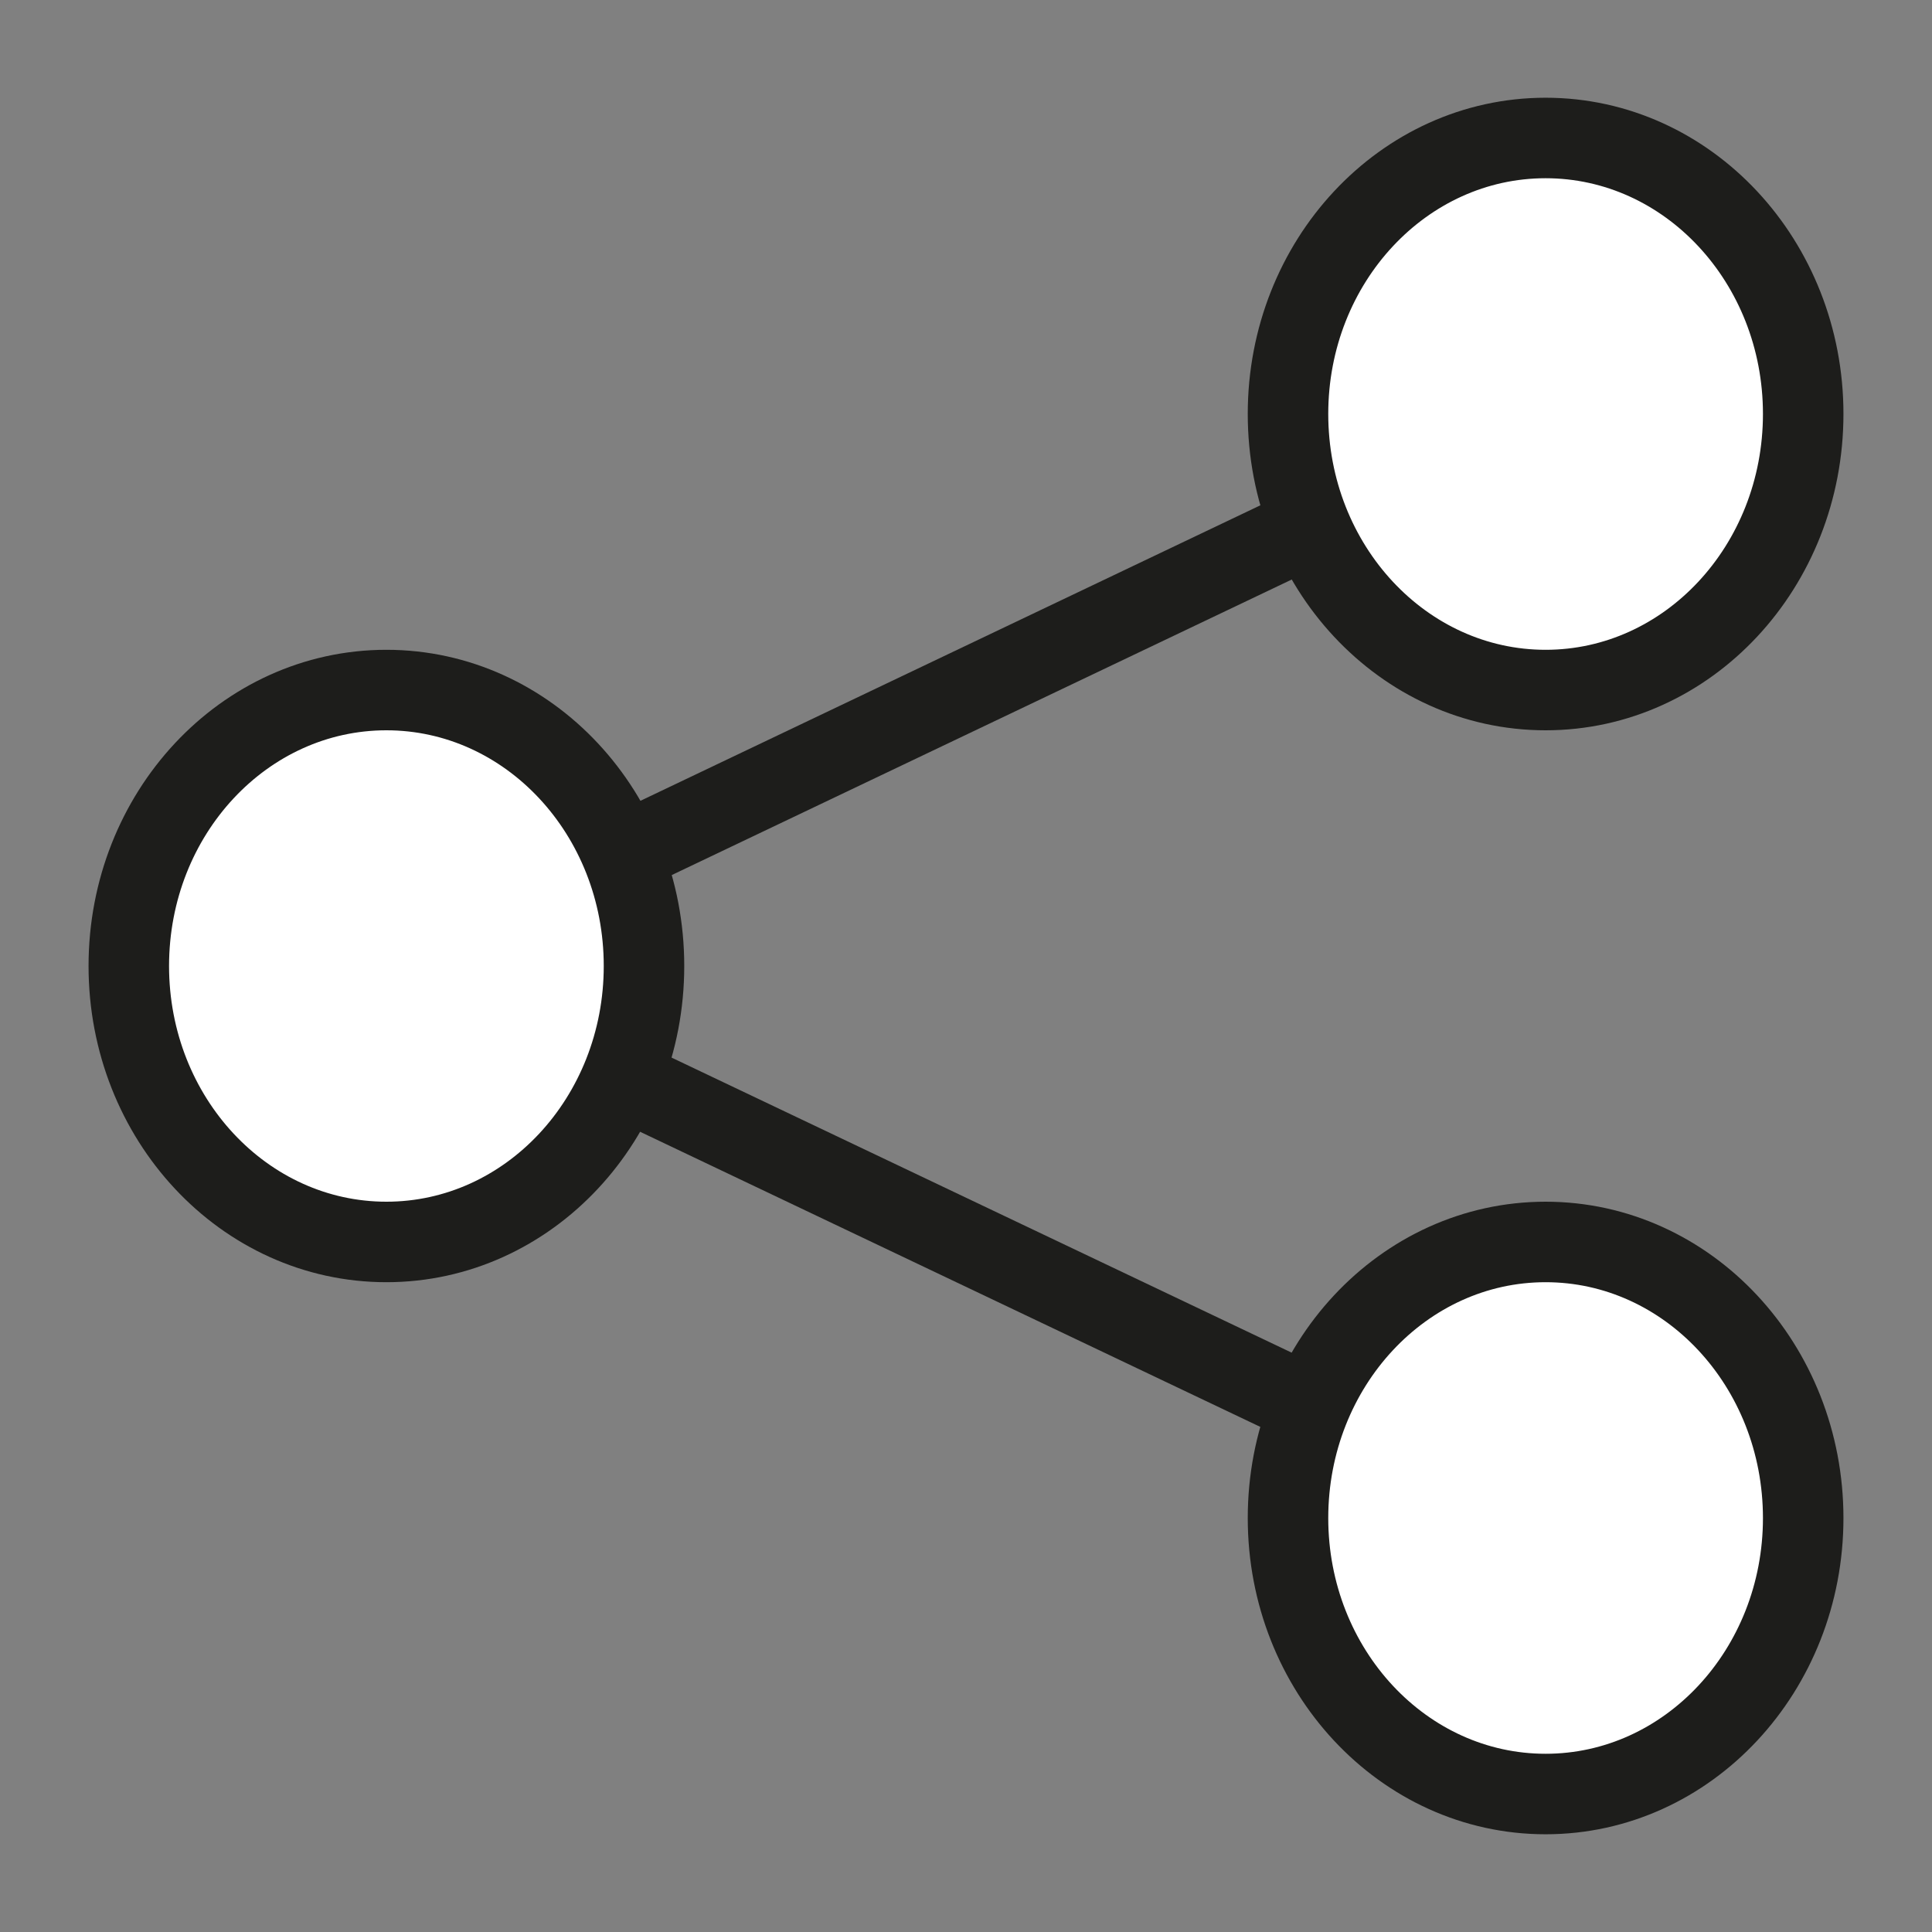
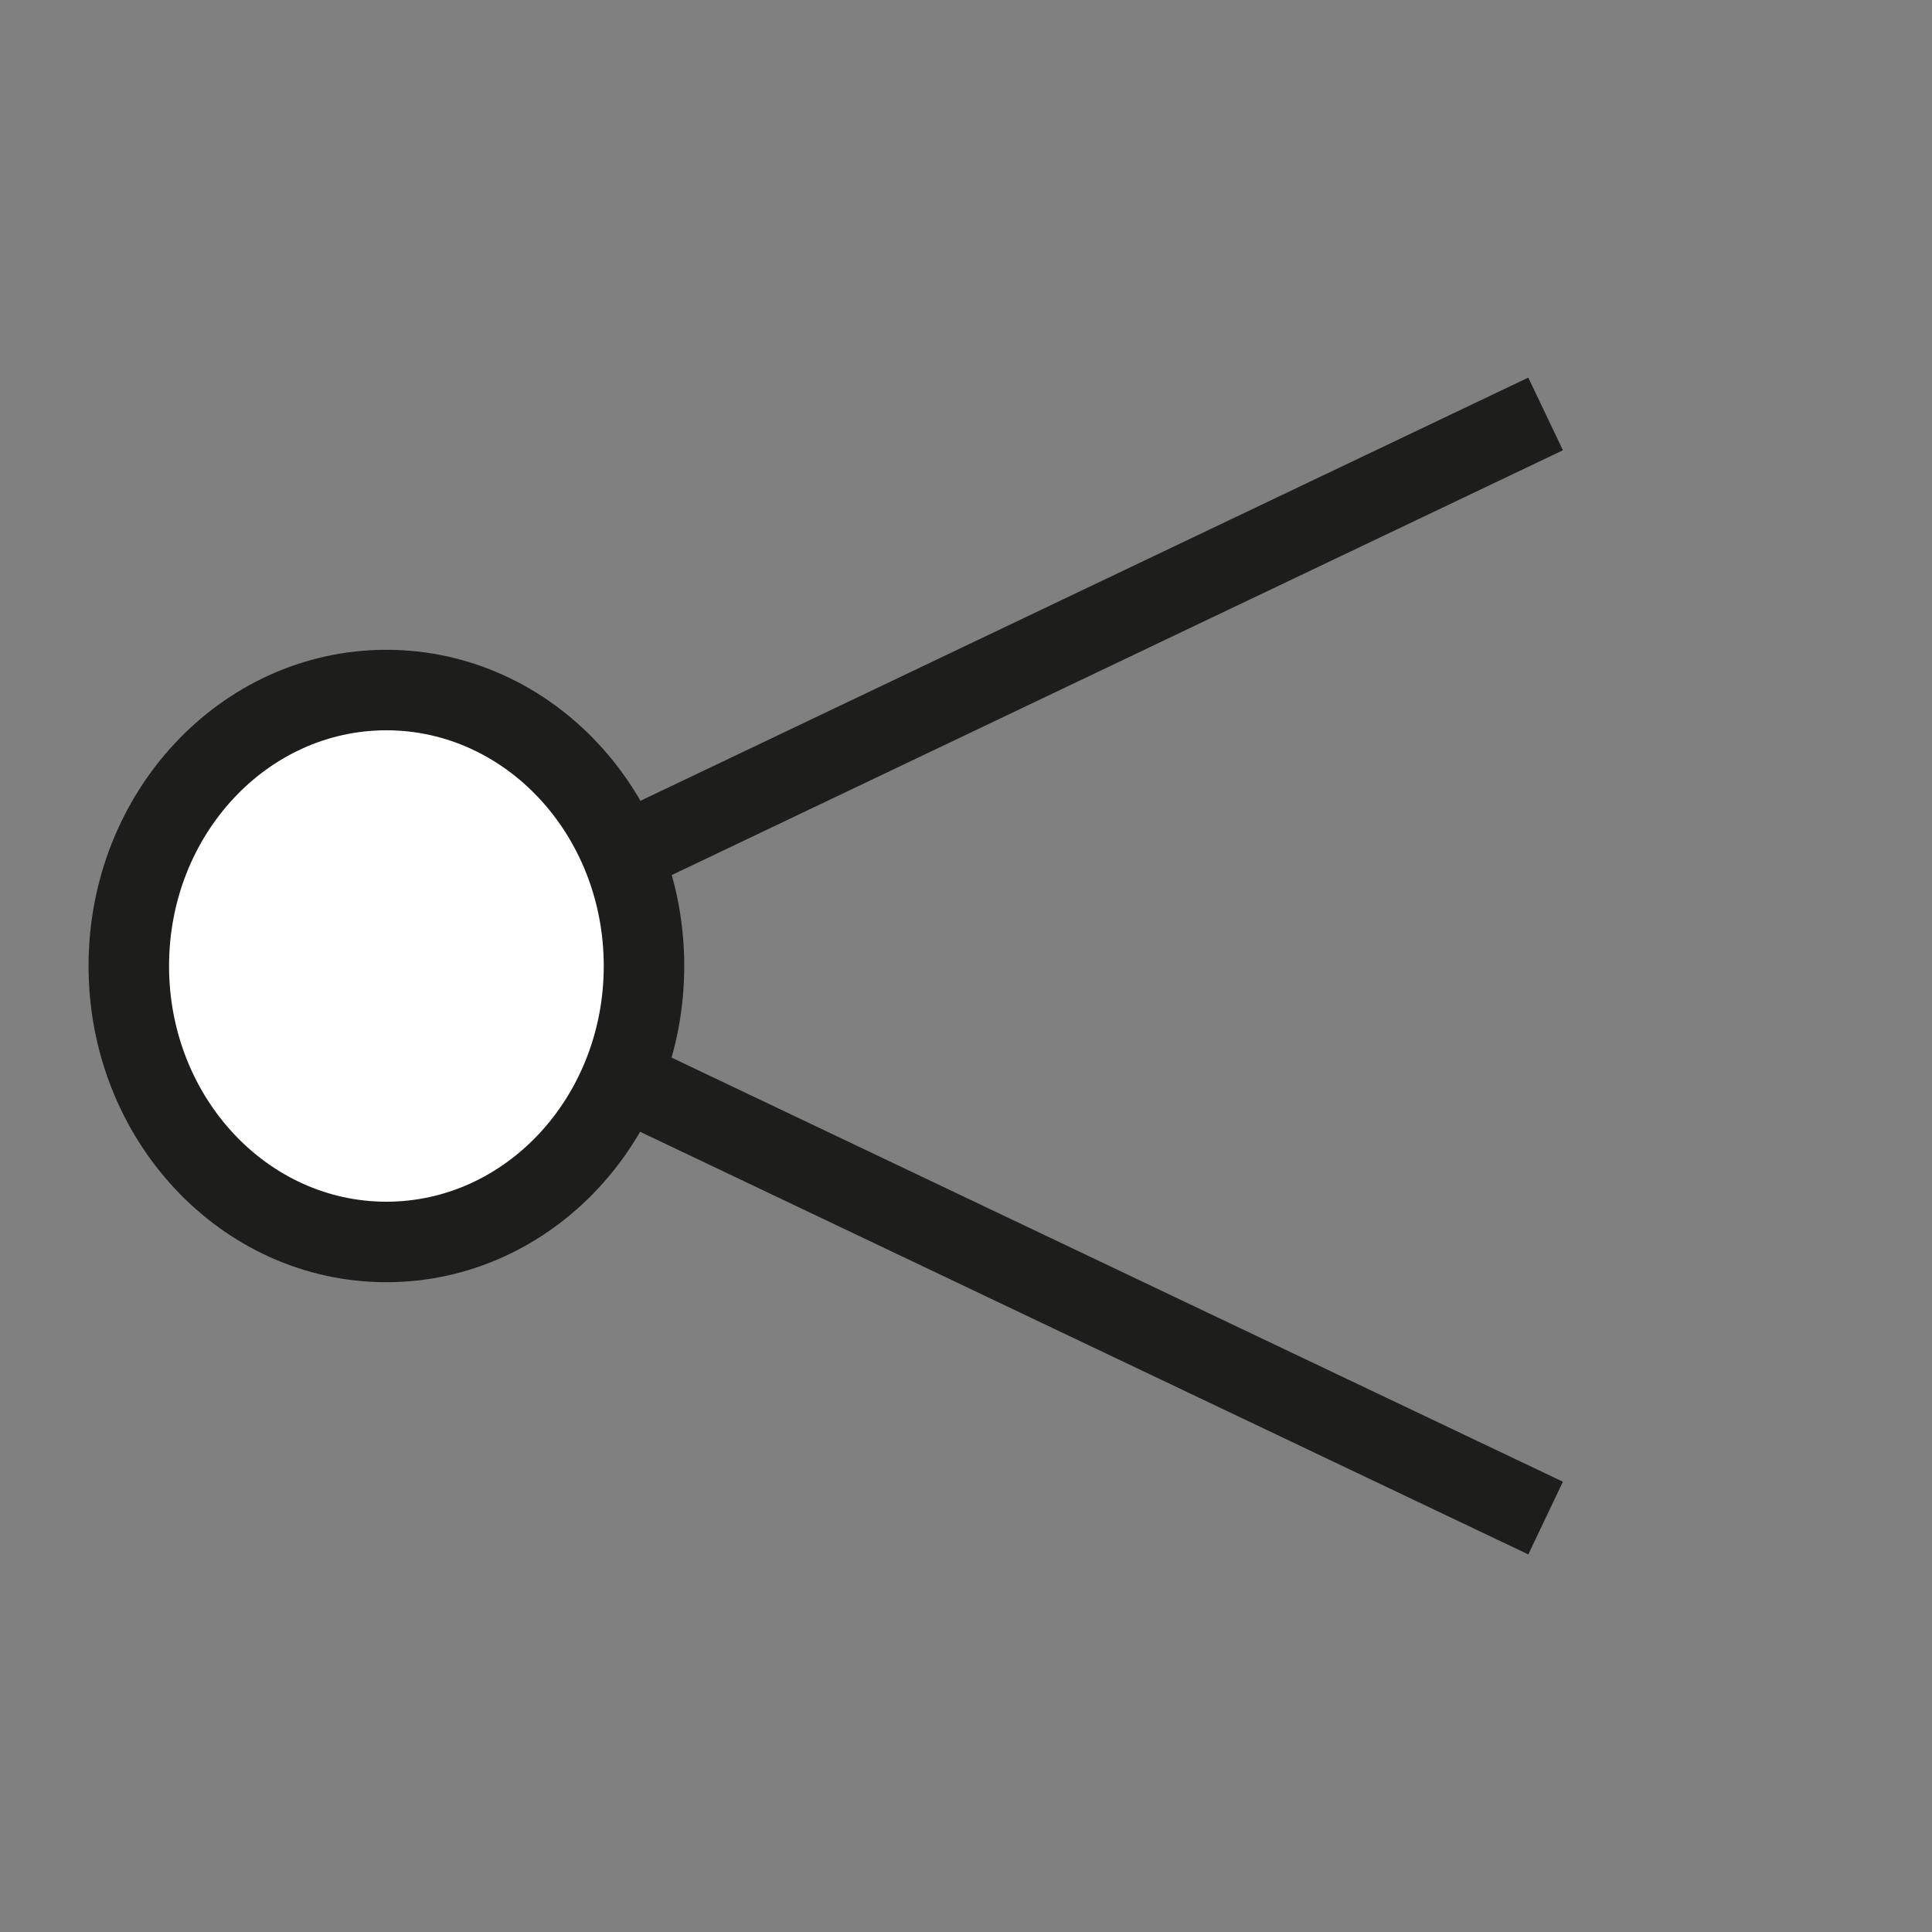
<svg xmlns="http://www.w3.org/2000/svg" width="12" height="12" viewBox="0 0 12 12" fill="none">
  <rect x="0" y="0" width="12" height="12" fill="#808080" stroke="none" />
  <g clip-path="url(#clip0_4_19)">
    <path d="M9.6 2.571L2.4 6.003L9.6 9.429" stroke="#1D1D1B" stroke-width="0.5" stroke-linejoin="round" />
    <path d="M2.4 7.714C3.284 7.714 4 6.947 4 6C4 5.053 3.284 4.286 2.4 4.286C1.516 4.286 0.8 5.053 0.8 6C0.8 6.947 1.516 7.714 2.4 7.714Z" fill="white" stroke="#1D1D1B" stroke-width="0.5" stroke-linejoin="round" />
-     <path d="M9.6 4.286C10.484 4.286 11.2 3.518 11.2 2.571C11.2 1.625 10.484 0.857 9.6 0.857C8.716 0.857 8 1.625 8 2.571C8 3.518 8.716 4.286 9.6 4.286Z" fill="white" stroke="#1D1D1B" stroke-width="0.5" stroke-linejoin="round" />
-     <path d="M9.6 11.143C10.484 11.143 11.2 10.375 11.2 9.429C11.2 8.482 10.484 7.714 9.6 7.714C8.716 7.714 8 8.482 8 9.429C8 10.375 8.716 11.143 9.6 11.143Z" fill="white" stroke="#1D1D1B" stroke-width="0.5" stroke-linejoin="round" />
  </g>
  <defs>
    <clipPath id="clip0_4_19">
      <rect width="12" height="12" fill="white" />
    </clipPath>
  </defs>
</svg>